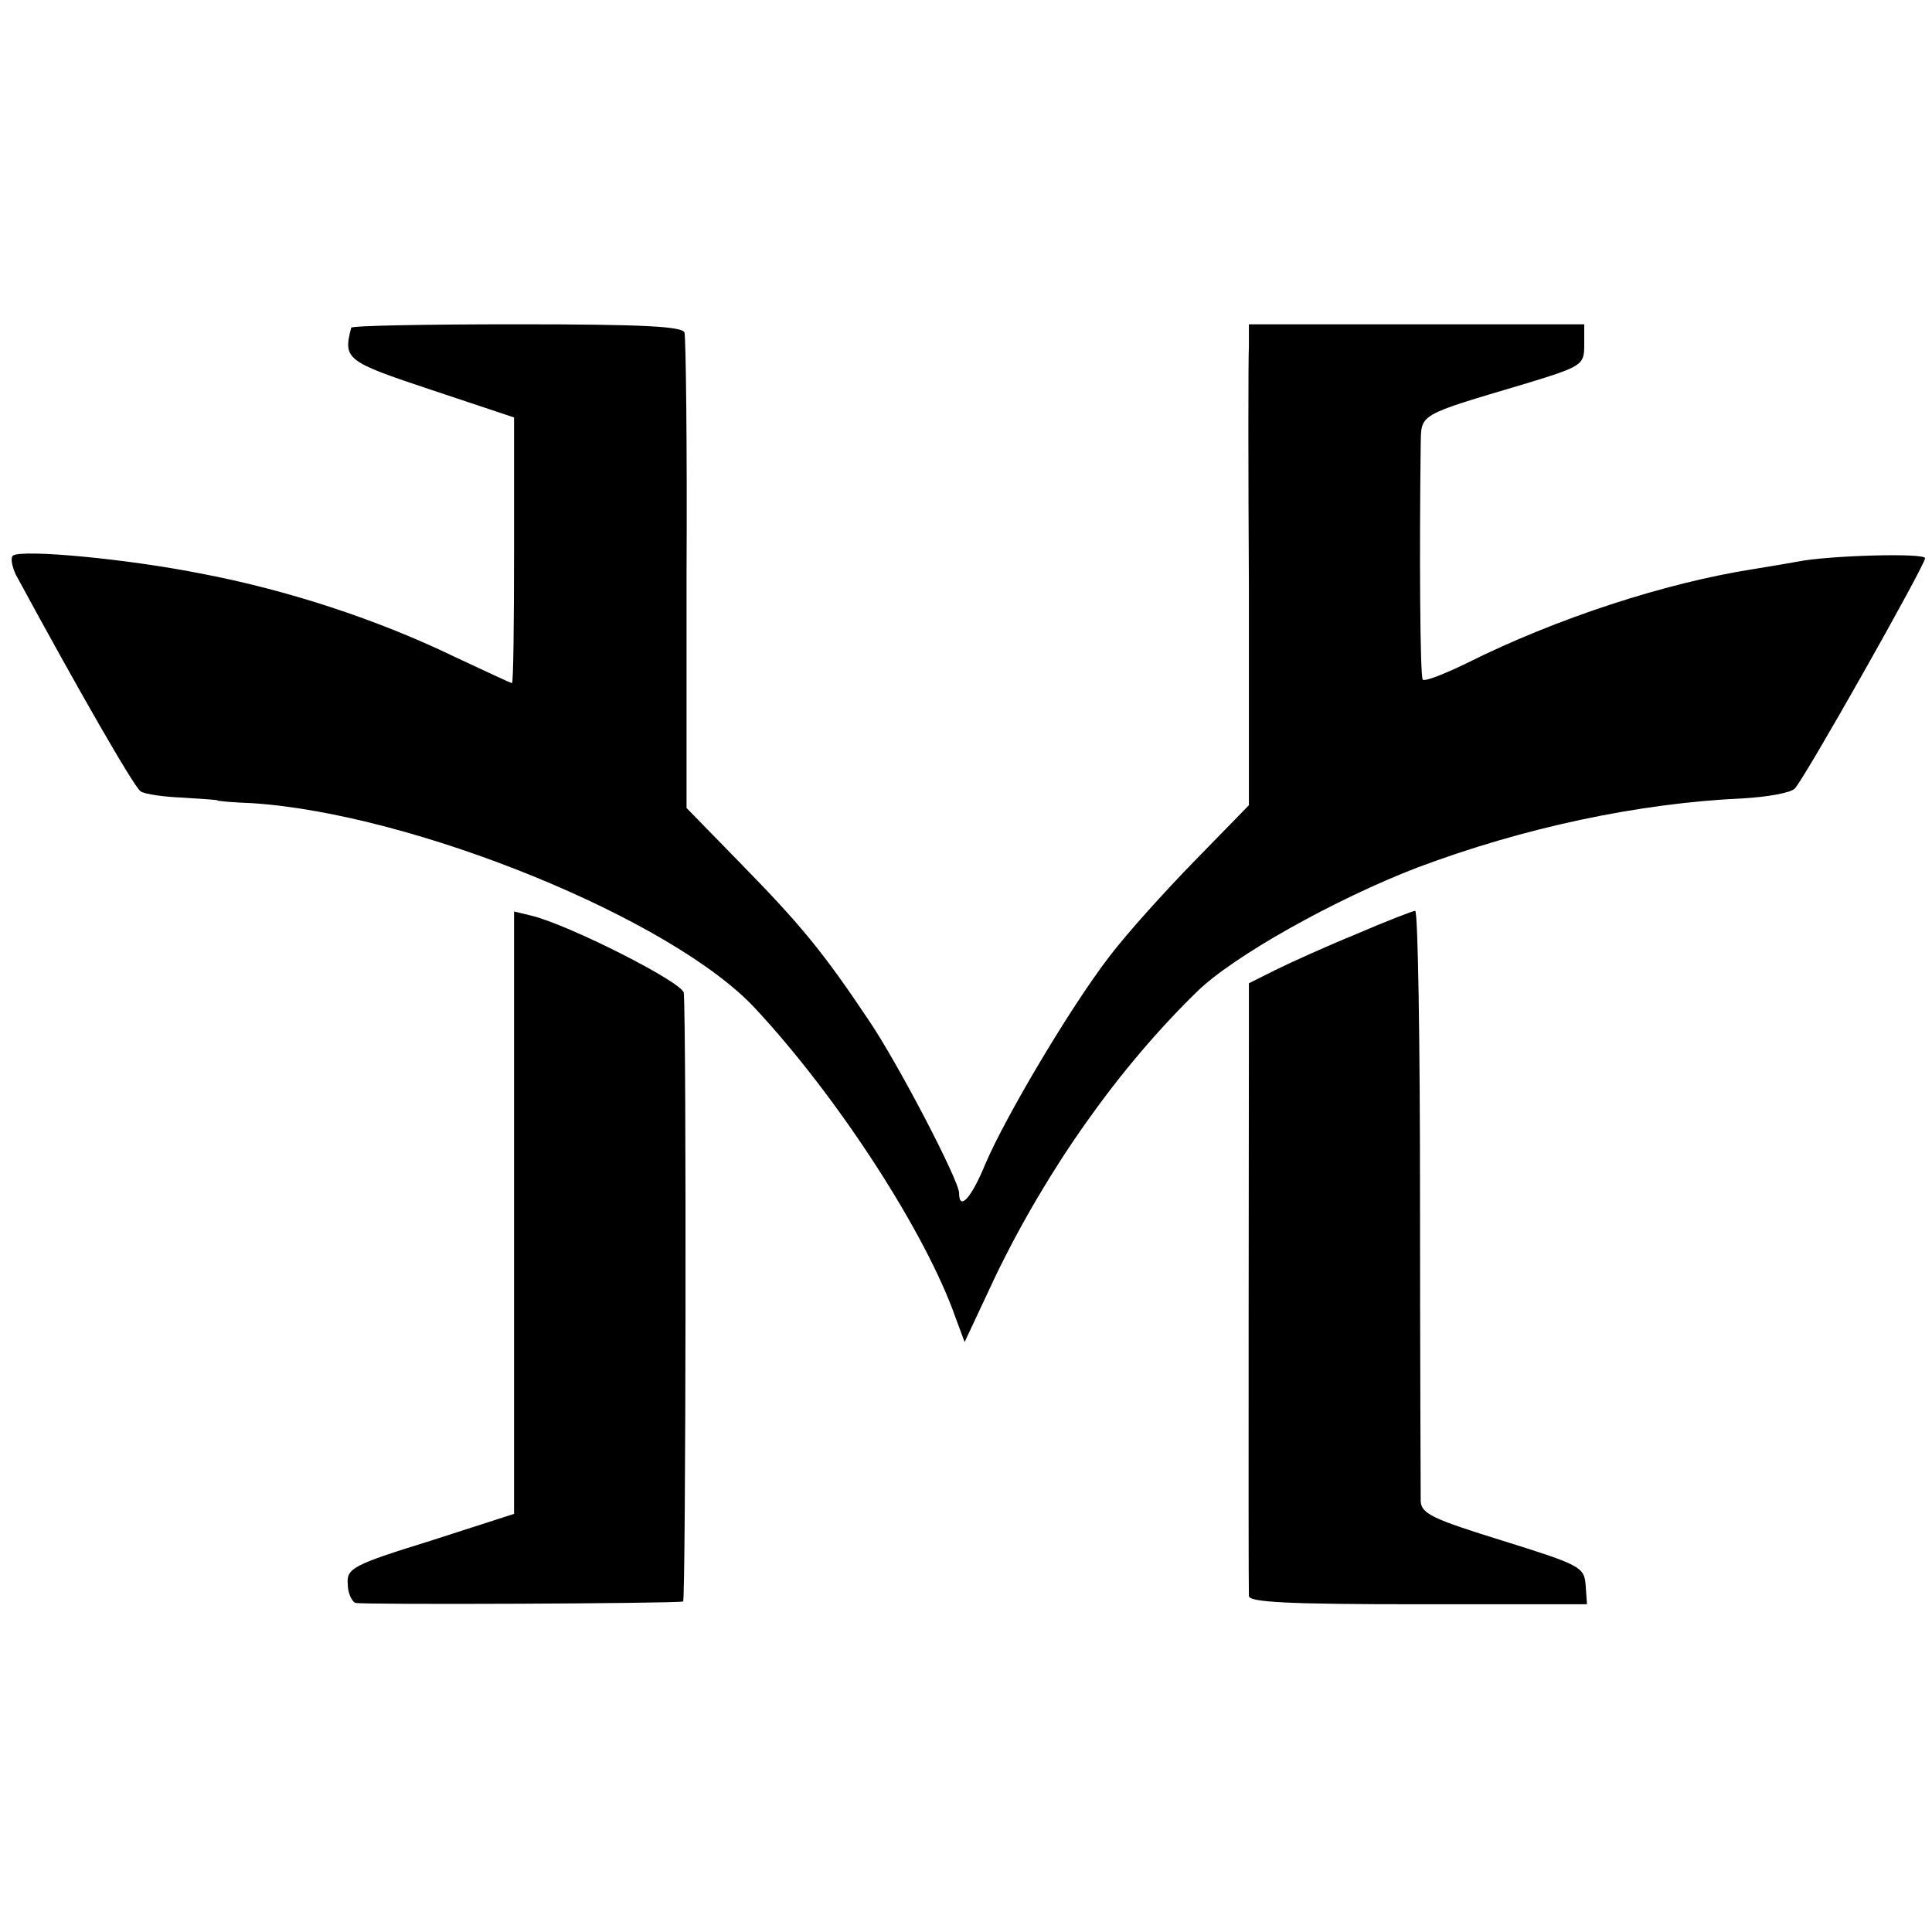
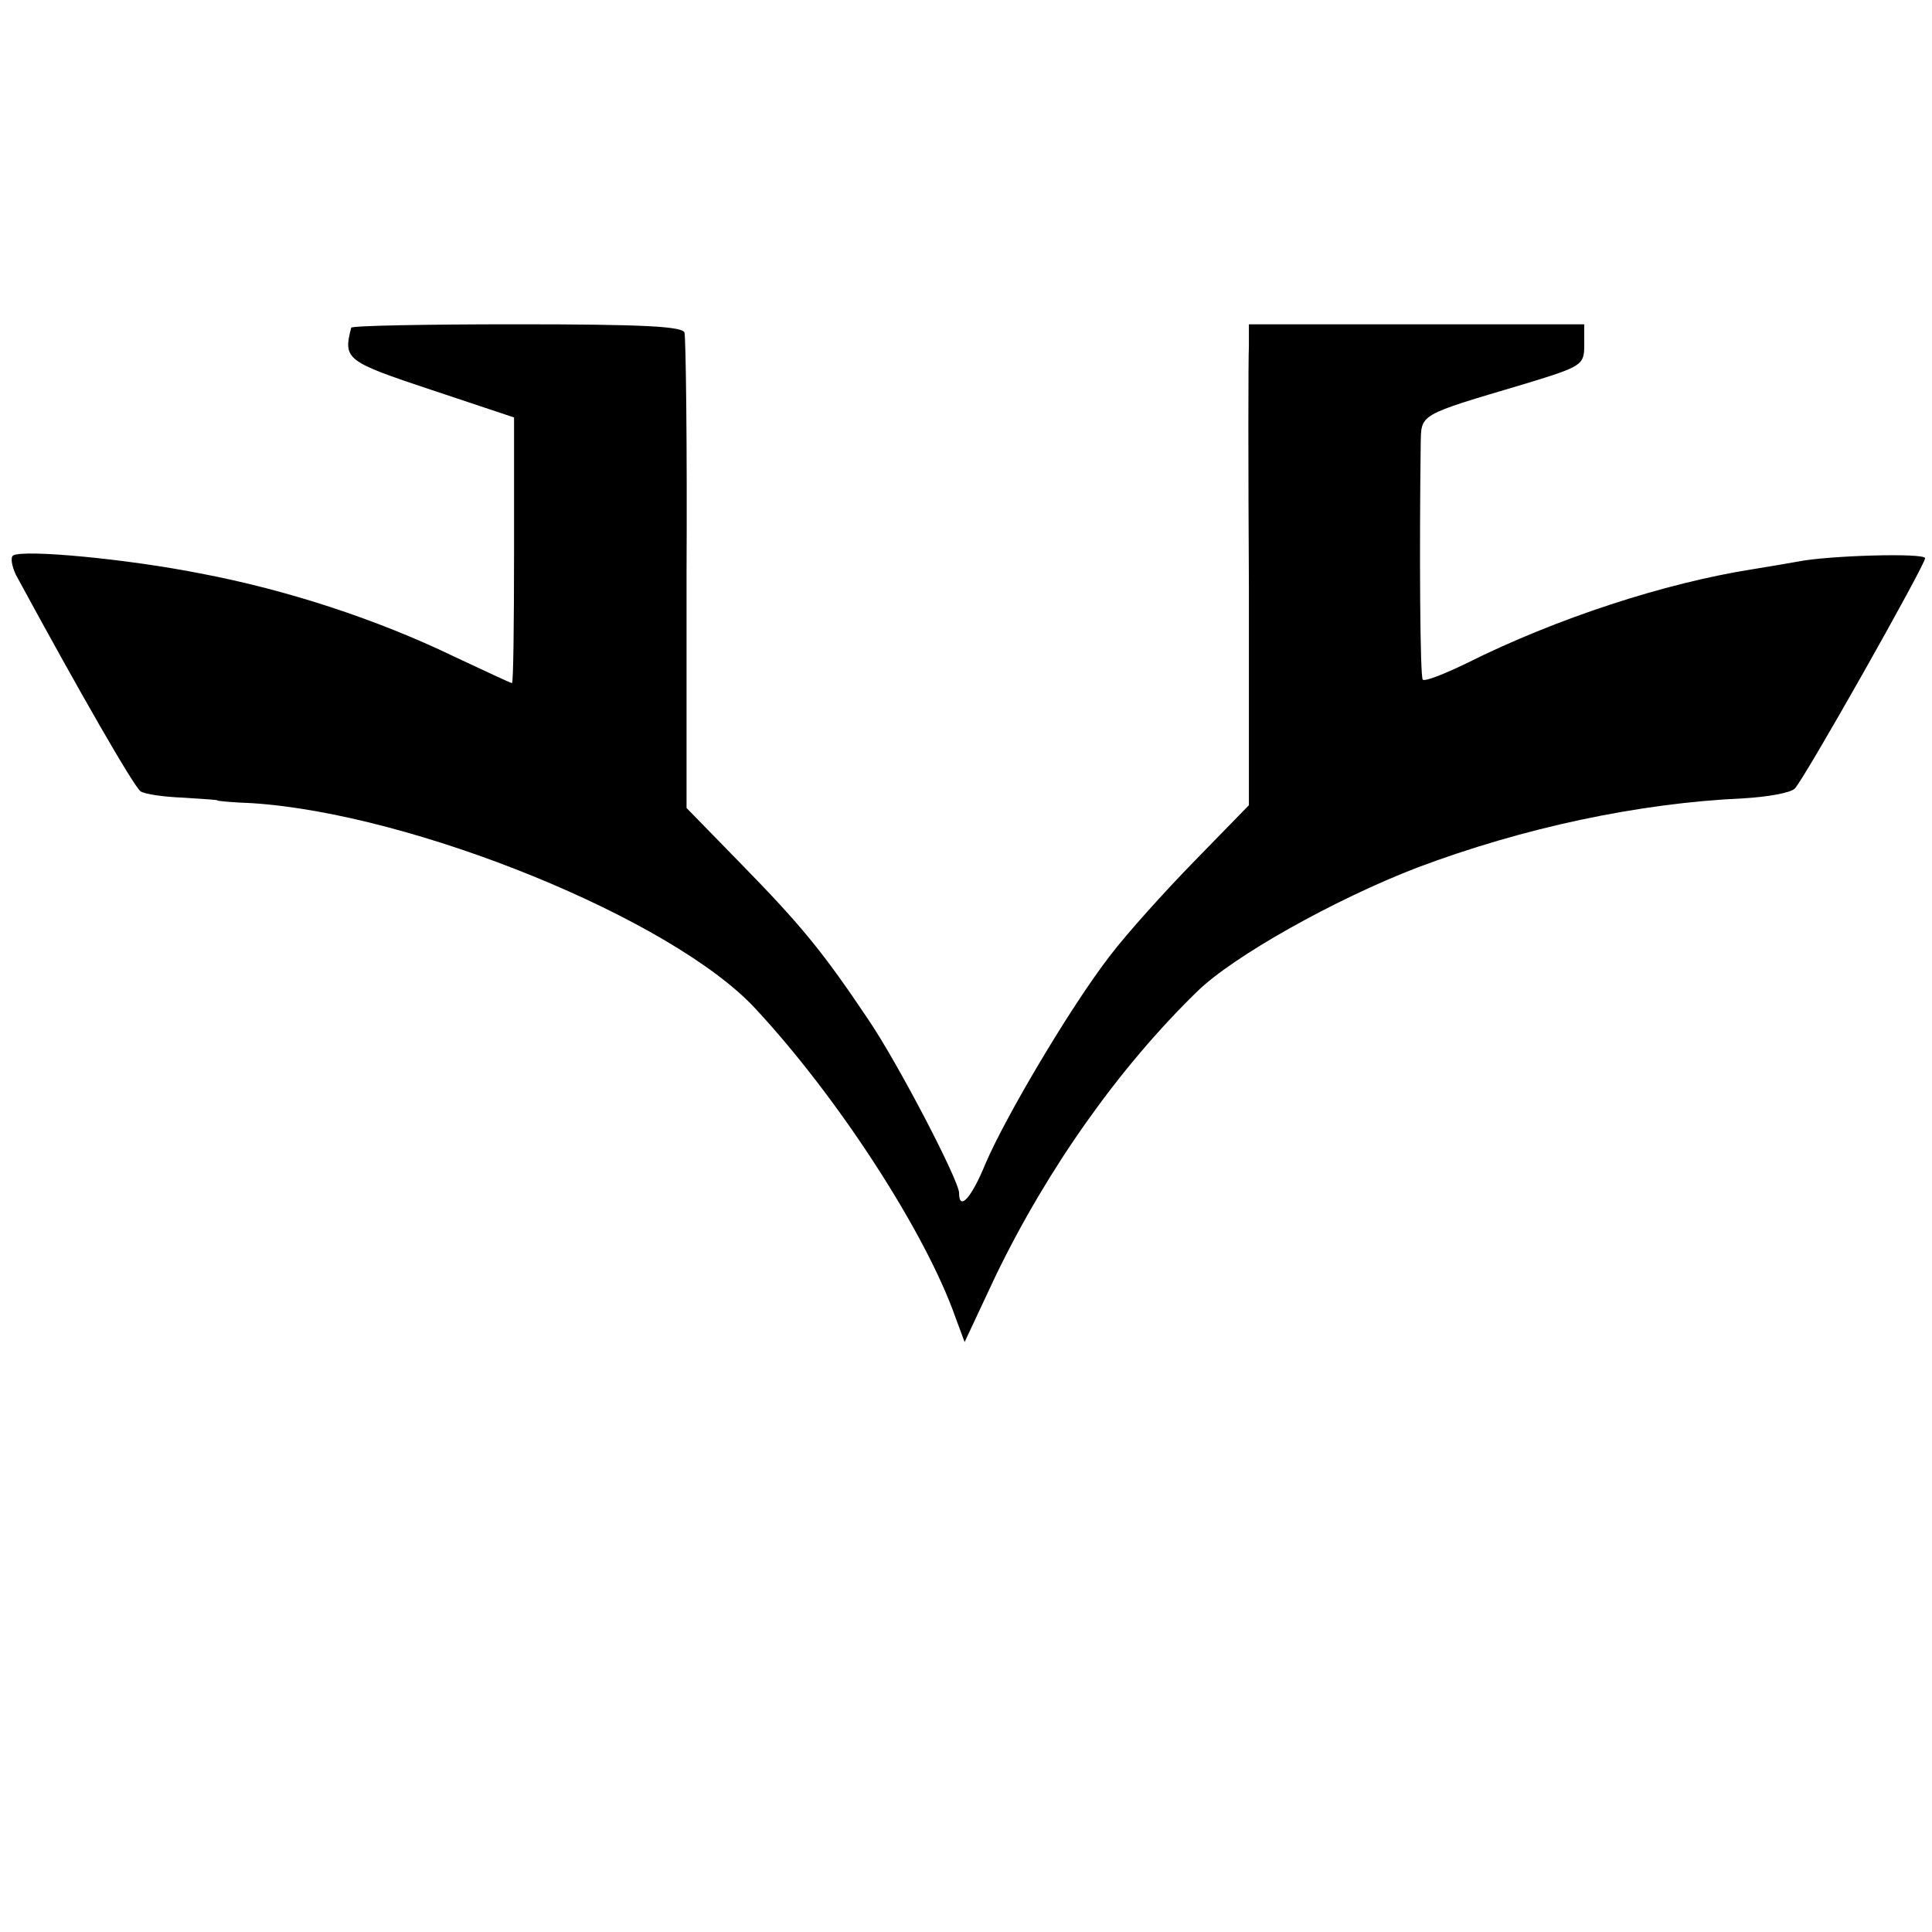
<svg xmlns="http://www.w3.org/2000/svg" version="1.0" width="280pt" height="280pt" viewBox="0 0 280 280" preserveAspectRatio="xMidYMid meet">
  <g transform="translate(0,280) scale(0.1,-0.1)" fill="#000000" stroke="none">
    <path d="M509 2325 c-12 -46 -7 -49 116 -90 l120 -40 0 -192 c0 -106 -1 -193 -3 -193 -2 0 -40 18 -85 39 -110 53 -240 96 -367 120 -106 21 -255 35 -271 26 -4 -3 -2 -15 4 -28 90 -166 172 -309 181 -314 6 -4 34 -8 61 -9 28 -2 50 -3 50 -4 0 -1 23 -3 50 -4 234 -15 610 -168 730 -298 120 -129 247 -325 290 -448 l13 -35 45 96 c75 155 178 301 292 412 52 51 200 134 320 180 152 57 318 93 472 100 35 2 68 8 74 14 14 14 189 324 189 334 0 8 -141 4 -185 -5 -11 -2 -40 -7 -65 -11 -127 -20 -284 -71 -414 -136 -33 -16 -61 -27 -64 -24 -4 3 -5 188 -3 340 1 46 -6 42 152 89 82 25 85 27 85 56 l0 30 -243 0 -243 0 0 -32 c-1 -18 -1 -175 0 -349 l0 -316 -78 -80 c-43 -44 -99 -106 -124 -139 -57 -74 -151 -233 -180 -301 -20 -49 -38 -69 -38 -42 0 18 -89 189 -132 252 -65 97 -97 136 -183 224 l-80 82 0 338 c1 186 -1 344 -3 351 -3 9 -61 12 -243 12 -131 0 -240 -2 -240 -5z" />
-     <path d="M745 1042 l0 -436 -121 -39 c-113 -35 -122 -40 -120 -63 0 -13 6 -25 11 -27 9 -3 463 -1 475 2 4 1 5 831 1 882 -1 15 -167 99 -221 112 l-25 6 0 -437z" />
-     <path d="M1965 1446 c-44 -18 -97 -42 -117 -52 l-38 -19 0 -72 c0 -73 -1 -792 0 -816 0 -9 55 -12 245 -12 l245 0 -2 28 c-2 26 -8 29 -120 64 -100 31 -118 39 -119 57 0 12 -1 209 -1 439 0 229 -3 417 -7 417 -3 0 -42 -15 -86 -34z" />
  </g>
</svg>